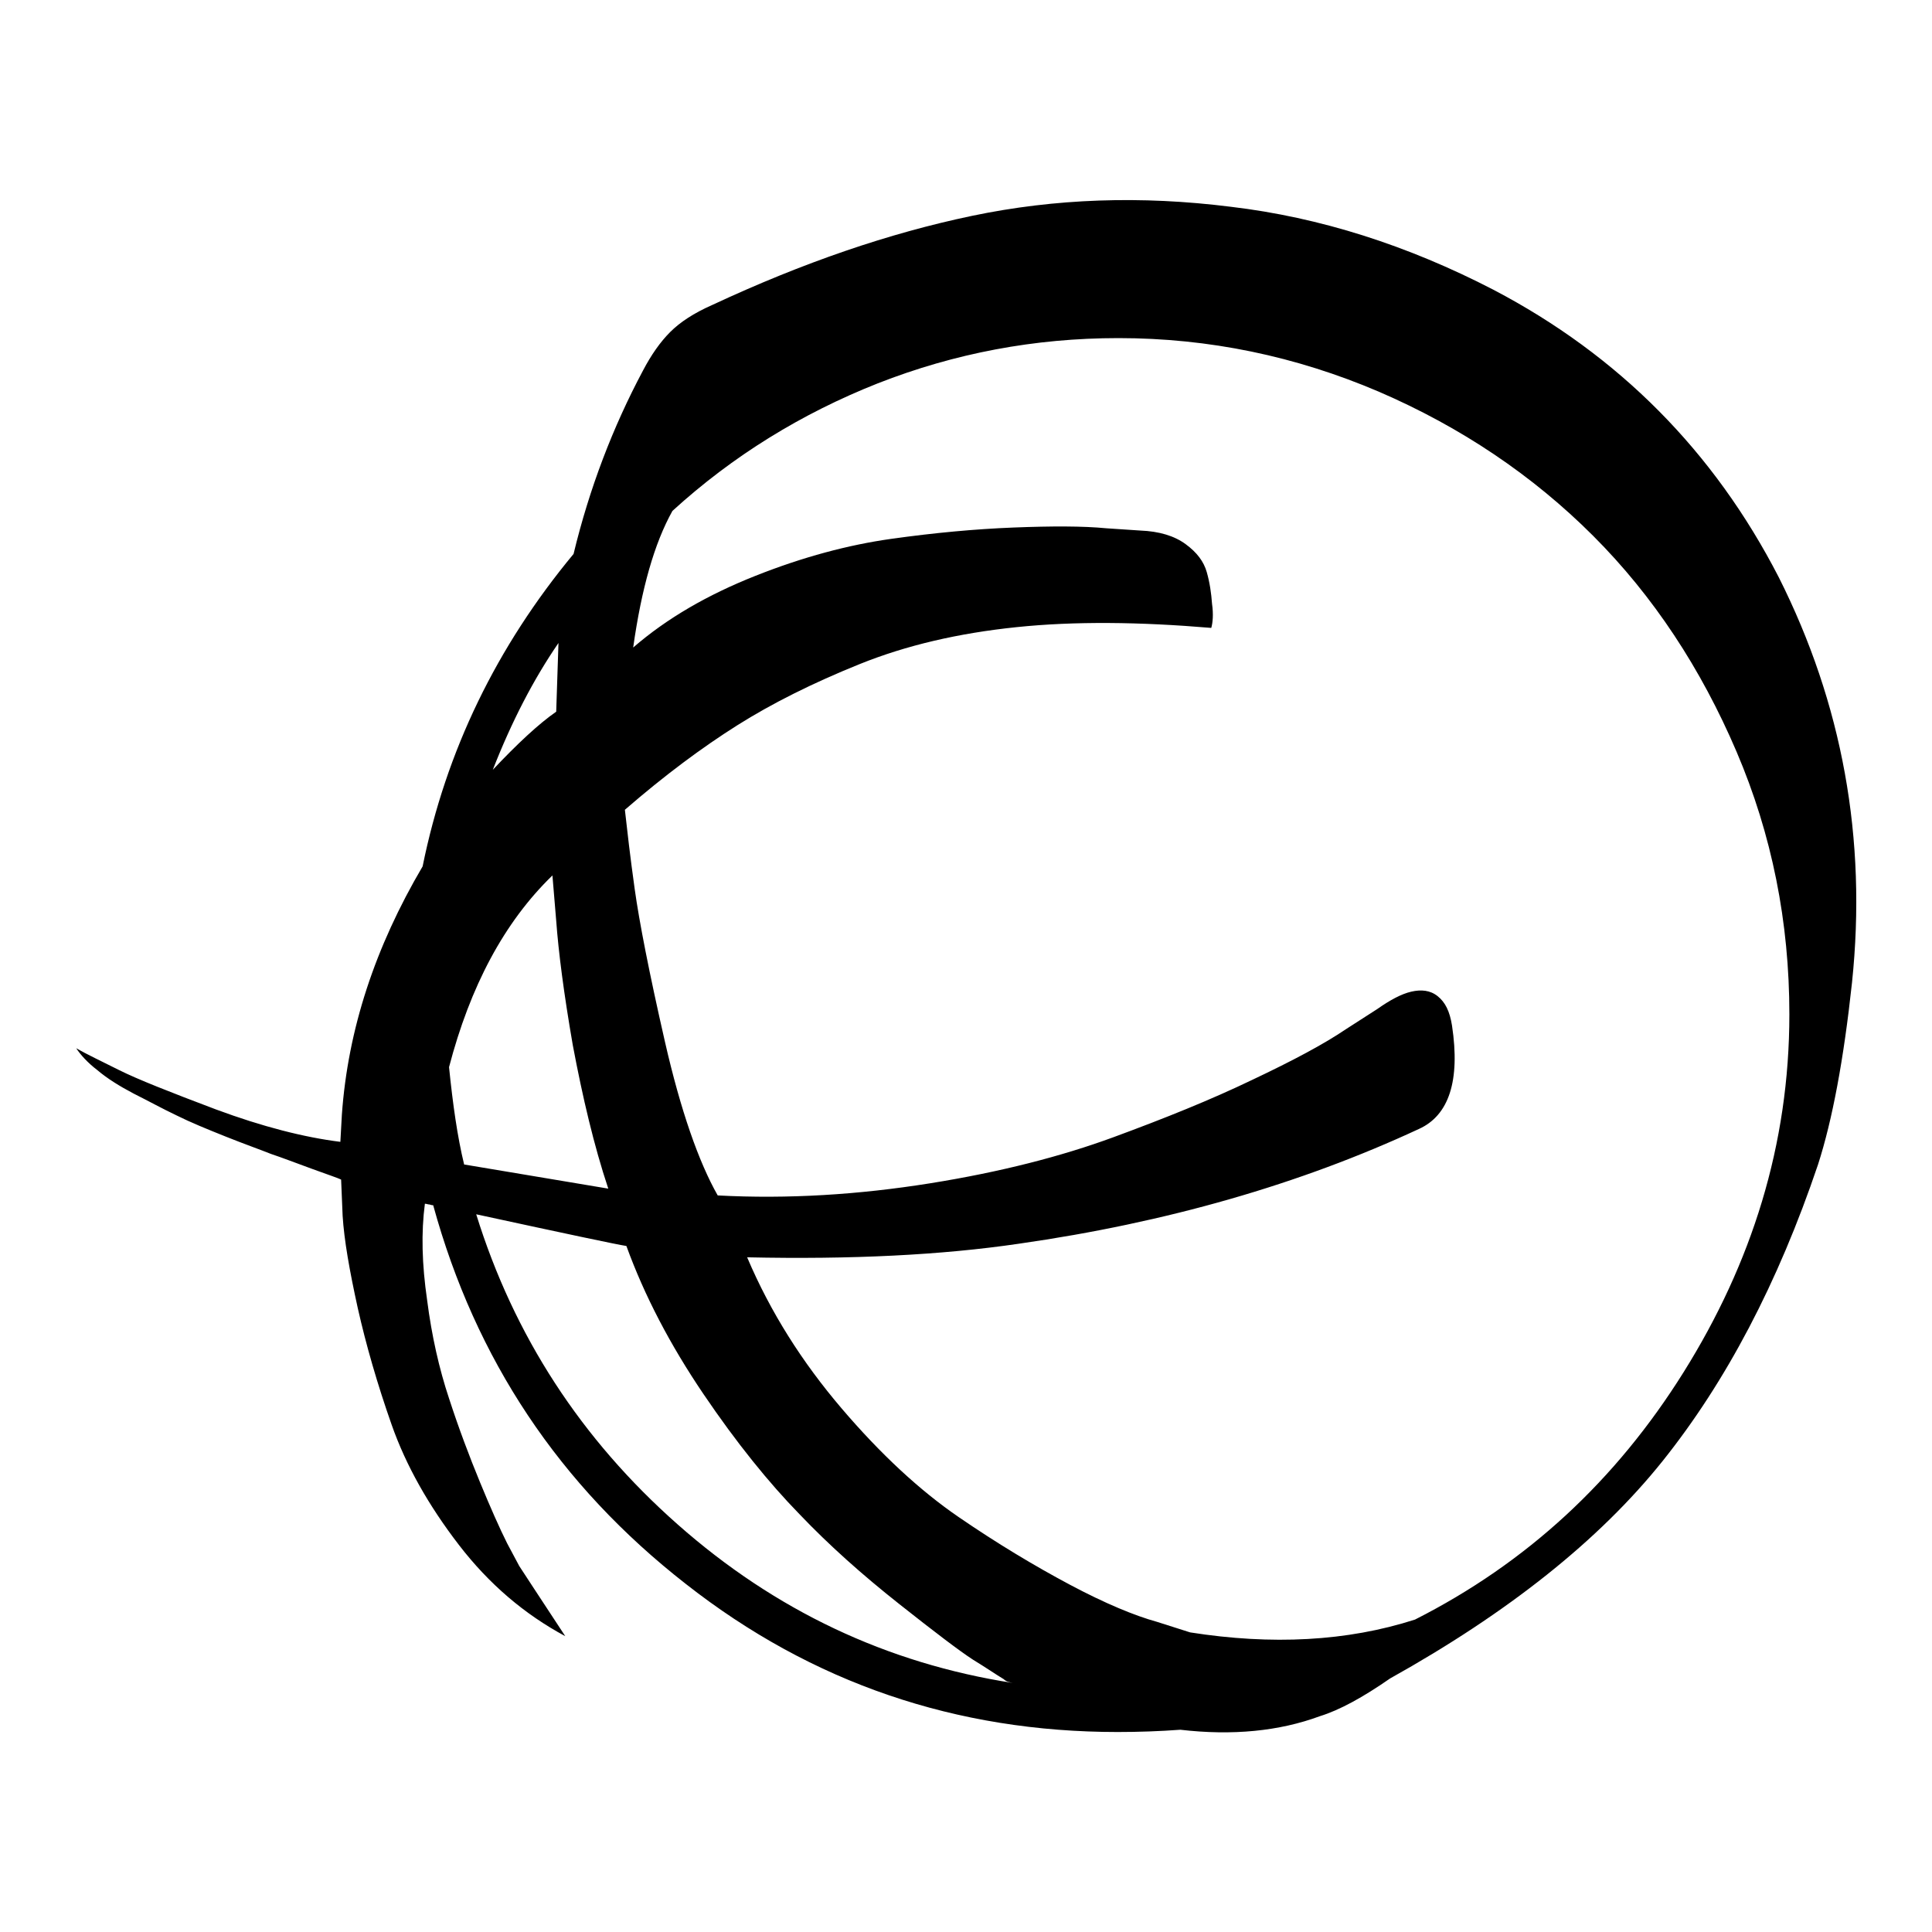
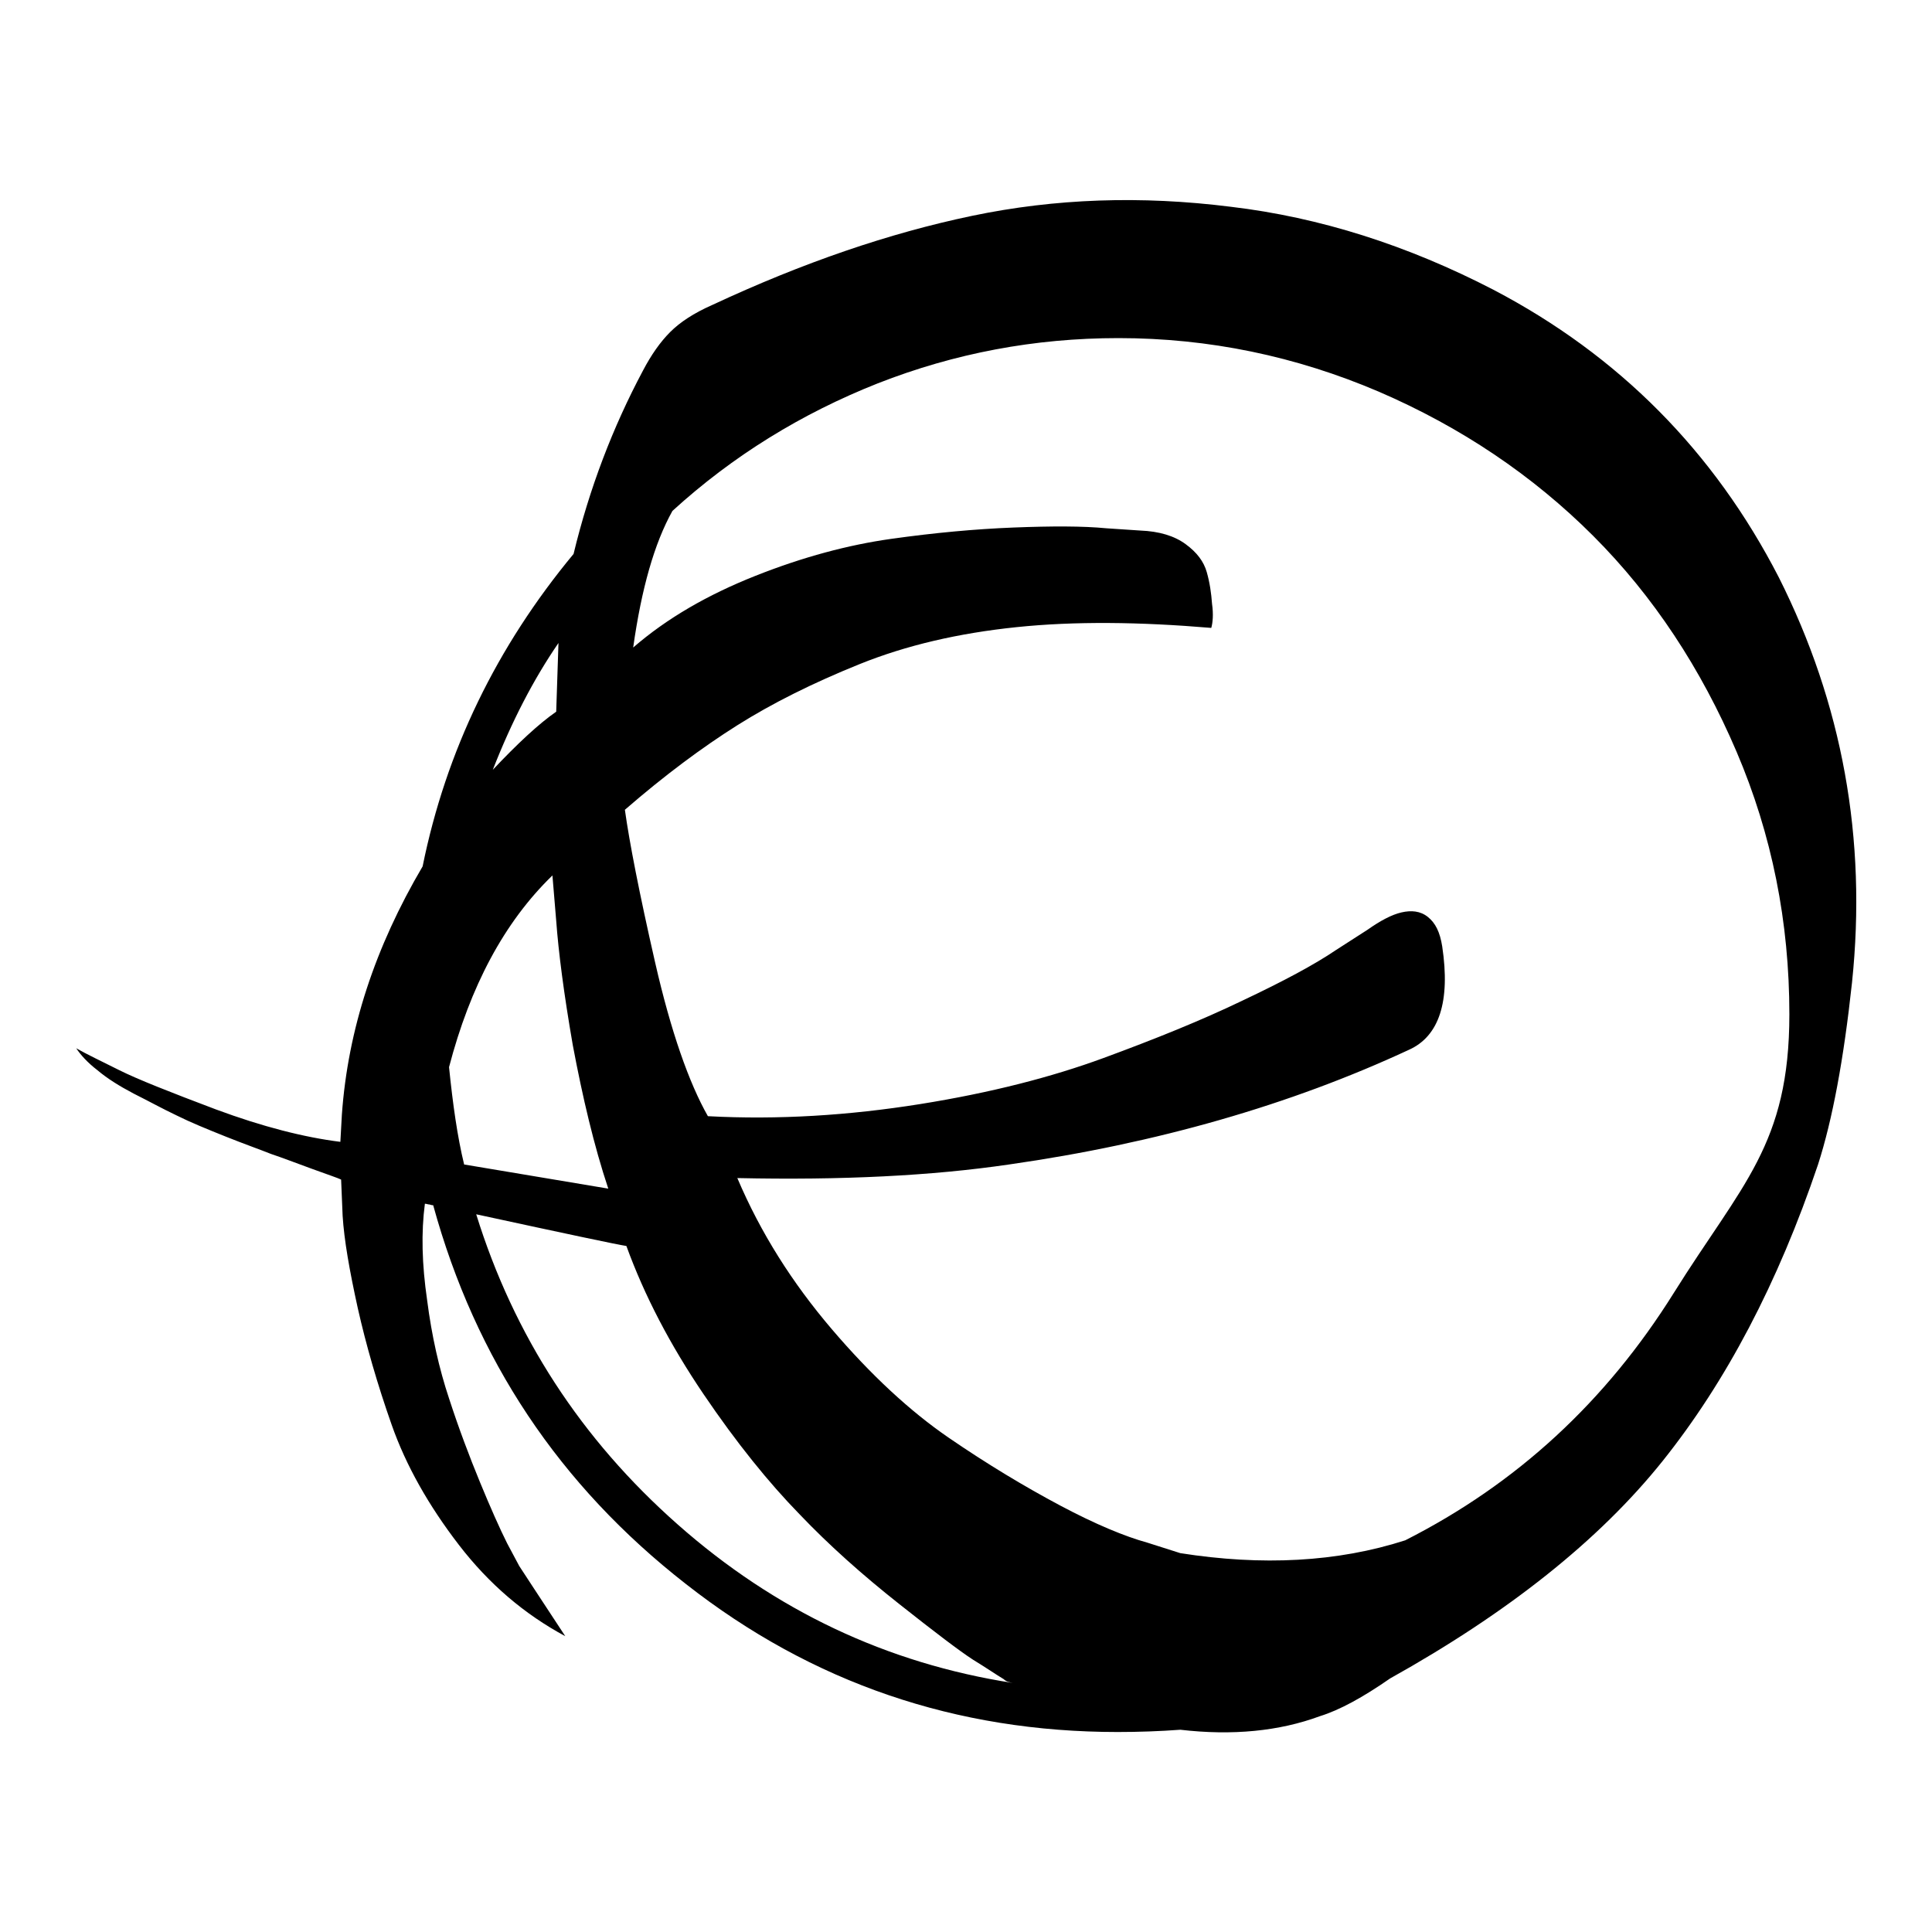
<svg xmlns="http://www.w3.org/2000/svg" version="1.1" x="0px" y="0px" viewBox="0 0 256 256" enable-background="new 0 0 256 256" xml:space="preserve">
  <g>
-     <path fill="#000000" d="M134.2,223c-0.5-0.1-0.9-0.2-1.2-0.5c-1-0.6-2.3-1.5-4.1-2.6c-1.7-1.1-5-3.6-9.8-7.4 c-4.8-3.8-9.2-7.7-13.2-11.9c-4-4.1-8.3-9.4-12.7-15.9c-4.4-6.5-7.8-13-10.2-19.6c-1.3-0.2-7.9-1.6-19.9-4.2 c5,16.1,13.9,29.8,26.7,41.1C102.7,213.4,117.5,220.4,134.2,223z M61.5,154.3l19.1,3.2c-1.9-5.7-3.4-12.1-4.7-19 c-1.2-6.9-1.9-12.4-2.2-16.5l-0.5-6c-6.4,6.2-10.9,14.7-13.7,25.4C60,146.3,60.6,150.6,61.5,154.3L61.5,154.3z M74,85.2 c-3.3,4.8-6.2,10.4-8.7,16.8c3.3-3.5,6.1-6.1,8.4-7.7L74,85.2z M237.1,134.4c0-12.2-2.3-23.8-7-34.8c-4.7-11-11-20.6-19-28.6 c-8-8-17.5-14.4-28.4-19.1c-11-4.7-22.5-7.1-34.5-7.1c-11.1,0-21.7,2-31.9,6c-10.1,4-19.2,9.6-27.2,16.9C86.7,72,85,78,83.9,85.8 c4.5-3.9,9.9-7,16.2-9.5c6.3-2.5,12.3-4.1,18-4.9s11.1-1.3,16.2-1.5s9.2-0.2,12.3,0.1l4.5,0.3c2.5,0.1,4.5,0.7,6,1.8 c1.5,1.1,2.4,2.3,2.8,3.7s0.6,2.8,0.7,4.2c0.2,1.4,0.1,2.5-0.1,3.2c-9.5-0.8-18.1-0.9-25.8-0.1c-7.7,0.8-14.6,2.4-20.8,4.9 c-6.2,2.5-11.6,5.2-16.2,8.1c-4.6,2.9-9.6,6.6-14.9,11.2c0.3,2.7,0.7,6.2,1.3,10.5c0.6,4.3,1.9,11,4,20.2c2.1,9.2,4.5,16,7,20.4 c9.3,0.5,18.7-0.1,28.1-1.6c9.4-1.5,17.5-3.6,24.3-6.1c6.8-2.5,13-5,18.4-7.6c5.5-2.6,9.6-4.8,12.4-6.7l4.2-2.7 c1.7-1.2,3.2-2,4.5-2.3c1.3-0.3,2.5-0.2,3.5,0.6s1.6,2,1.9,3.9c1.1,7.3-0.4,11.9-4.4,13.7c-15.7,7.3-33.4,12.4-53,15.2 c-10.2,1.5-22.2,2.1-36,1.8c3.1,7.3,7.3,13.9,12.5,20c5.2,6.1,10.4,10.9,15.5,14.4c5.1,3.5,10.1,6.5,14.8,9 c4.7,2.5,8.6,4.1,11.5,4.9l4.4,1.4c10.8,1.7,20.8,1.2,29.8-1.7c14.8-7.5,26.6-18.4,35.6-32.8S237.1,151.7,237.1,134.4L237.1,134.4z  M245.4,130.2c-1.1,10.2-2.6,18.2-4.5,24.1c-5.3,15.7-12.2,28.8-20.6,39.3c-8.4,10.5-20.5,20.1-36.1,28.8c-3.6,2.5-6.7,4.2-9.3,5 c-5.4,2-11.6,2.6-18.5,1.8c-2.7,0.2-5.5,0.3-8.3,0.3c-21.4,0-40.5-6.5-57.2-19.6c-16.8-13.1-27.9-29.8-33.5-50.2 c-0.1,0-0.2,0-0.5-0.1c-0.2,0-0.4-0.1-0.6-0.1c-0.5,3.8-0.4,8,0.3,12.8c0.6,4.7,1.6,9.1,2.9,13c1.3,4,2.7,7.7,4.1,11.1 c1.4,3.4,2.6,6.1,3.6,8.1l1.6,3c0.6,0.9,2.6,4,6.1,9.3c-5.4-2.9-10.1-6.9-14.1-12.1s-7-10.5-8.9-15.9s-3.4-10.6-4.5-15.5 c-1.1-5-1.8-9-2-12.2l-0.2-4.8c-0.4-0.2-1.6-0.6-3.8-1.4c-2.2-0.8-4-1.5-5.5-2c-1.5-0.6-3.5-1.3-6-2.3c-2.5-1-4.7-1.9-6.5-2.8 c-1.9-0.9-3.7-1.9-5.7-2.9c-1.9-1-3.5-2-4.8-3.1c-1.3-1-2.2-2-2.8-2.9c1.4,0.8,3.3,1.7,5.7,2.9s6.7,2.9,12.8,5.2 c6.2,2.3,11.7,3.7,16.5,4.3l0.2-3.6c0.8-11.3,4.4-22.2,10.7-32.9c3.1-15.3,9.8-29.1,20-41.4c2.1-8.7,5.2-16.8,9.2-24.3 c1.1-2.1,2.3-3.8,3.6-5.1s3.1-2.5,5.6-3.6c12-5.6,23.4-9.5,34.4-11.8c11-2.3,22.4-2.7,34.3-1.2c11.8,1.4,23.4,5.1,34.8,11 c16.6,8.7,29.2,21.4,37.8,38.1C244.1,93.2,247.4,111.1,245.4,130.2L245.4,130.2z" />
+     <path fill="#000000" d="M134.2,223c-0.5-0.1-0.9-0.2-1.2-0.5c-1-0.6-2.3-1.5-4.1-2.6c-1.7-1.1-5-3.6-9.8-7.4 c-4.8-3.8-9.2-7.7-13.2-11.9c-4-4.1-8.3-9.4-12.7-15.9c-4.4-6.5-7.8-13-10.2-19.6c-1.3-0.2-7.9-1.6-19.9-4.2 c5,16.1,13.9,29.8,26.7,41.1C102.7,213.4,117.5,220.4,134.2,223z M61.5,154.3l19.1,3.2c-1.9-5.7-3.4-12.1-4.7-19 c-1.2-6.9-1.9-12.4-2.2-16.5l-0.5-6c-6.4,6.2-10.9,14.7-13.7,25.4C60,146.3,60.6,150.6,61.5,154.3L61.5,154.3z M74,85.2 c-3.3,4.8-6.2,10.4-8.7,16.8c3.3-3.5,6.1-6.1,8.4-7.7L74,85.2z M237.1,134.4c0-12.2-2.3-23.8-7-34.8c-4.7-11-11-20.6-19-28.6 c-8-8-17.5-14.4-28.4-19.1c-11-4.7-22.5-7.1-34.5-7.1c-11.1,0-21.7,2-31.9,6c-10.1,4-19.2,9.6-27.2,16.9C86.7,72,85,78,83.9,85.8 c4.5-3.9,9.9-7,16.2-9.5c6.3-2.5,12.3-4.1,18-4.9s11.1-1.3,16.2-1.5s9.2-0.2,12.3,0.1l4.5,0.3c2.5,0.1,4.5,0.7,6,1.8 c1.5,1.1,2.4,2.3,2.8,3.7s0.6,2.8,0.7,4.2c0.2,1.4,0.1,2.5-0.1,3.2c-9.5-0.8-18.1-0.9-25.8-0.1c-7.7,0.8-14.6,2.4-20.8,4.9 c-6.2,2.5-11.6,5.2-16.2,8.1c-4.6,2.9-9.6,6.6-14.9,11.2c0.6,4.3,1.9,11,4,20.2c2.1,9.2,4.5,16,7,20.4 c9.3,0.5,18.7-0.1,28.1-1.6c9.4-1.5,17.5-3.6,24.3-6.1c6.8-2.5,13-5,18.4-7.6c5.5-2.6,9.6-4.8,12.4-6.7l4.2-2.7 c1.7-1.2,3.2-2,4.5-2.3c1.3-0.3,2.5-0.2,3.5,0.6s1.6,2,1.9,3.9c1.1,7.3-0.4,11.9-4.4,13.7c-15.7,7.3-33.4,12.4-53,15.2 c-10.2,1.5-22.2,2.1-36,1.8c3.1,7.3,7.3,13.9,12.5,20c5.2,6.1,10.4,10.9,15.5,14.4c5.1,3.5,10.1,6.5,14.8,9 c4.7,2.5,8.6,4.1,11.5,4.9l4.4,1.4c10.8,1.7,20.8,1.2,29.8-1.7c14.8-7.5,26.6-18.4,35.6-32.8S237.1,151.7,237.1,134.4L237.1,134.4z  M245.4,130.2c-1.1,10.2-2.6,18.2-4.5,24.1c-5.3,15.7-12.2,28.8-20.6,39.3c-8.4,10.5-20.5,20.1-36.1,28.8c-3.6,2.5-6.7,4.2-9.3,5 c-5.4,2-11.6,2.6-18.5,1.8c-2.7,0.2-5.5,0.3-8.3,0.3c-21.4,0-40.5-6.5-57.2-19.6c-16.8-13.1-27.9-29.8-33.5-50.2 c-0.1,0-0.2,0-0.5-0.1c-0.2,0-0.4-0.1-0.6-0.1c-0.5,3.8-0.4,8,0.3,12.8c0.6,4.7,1.6,9.1,2.9,13c1.3,4,2.7,7.7,4.1,11.1 c1.4,3.4,2.6,6.1,3.6,8.1l1.6,3c0.6,0.9,2.6,4,6.1,9.3c-5.4-2.9-10.1-6.9-14.1-12.1s-7-10.5-8.9-15.9s-3.4-10.6-4.5-15.5 c-1.1-5-1.8-9-2-12.2l-0.2-4.8c-0.4-0.2-1.6-0.6-3.8-1.4c-2.2-0.8-4-1.5-5.5-2c-1.5-0.6-3.5-1.3-6-2.3c-2.5-1-4.7-1.9-6.5-2.8 c-1.9-0.9-3.7-1.9-5.7-2.9c-1.9-1-3.5-2-4.8-3.1c-1.3-1-2.2-2-2.8-2.9c1.4,0.8,3.3,1.7,5.7,2.9s6.7,2.9,12.8,5.2 c6.2,2.3,11.7,3.7,16.5,4.3l0.2-3.6c0.8-11.3,4.4-22.2,10.7-32.9c3.1-15.3,9.8-29.1,20-41.4c2.1-8.7,5.2-16.8,9.2-24.3 c1.1-2.1,2.3-3.8,3.6-5.1s3.1-2.5,5.6-3.6c12-5.6,23.4-9.5,34.4-11.8c11-2.3,22.4-2.7,34.3-1.2c11.8,1.4,23.4,5.1,34.8,11 c16.6,8.7,29.2,21.4,37.8,38.1C244.1,93.2,247.4,111.1,245.4,130.2L245.4,130.2z" />
  </g>
</svg>